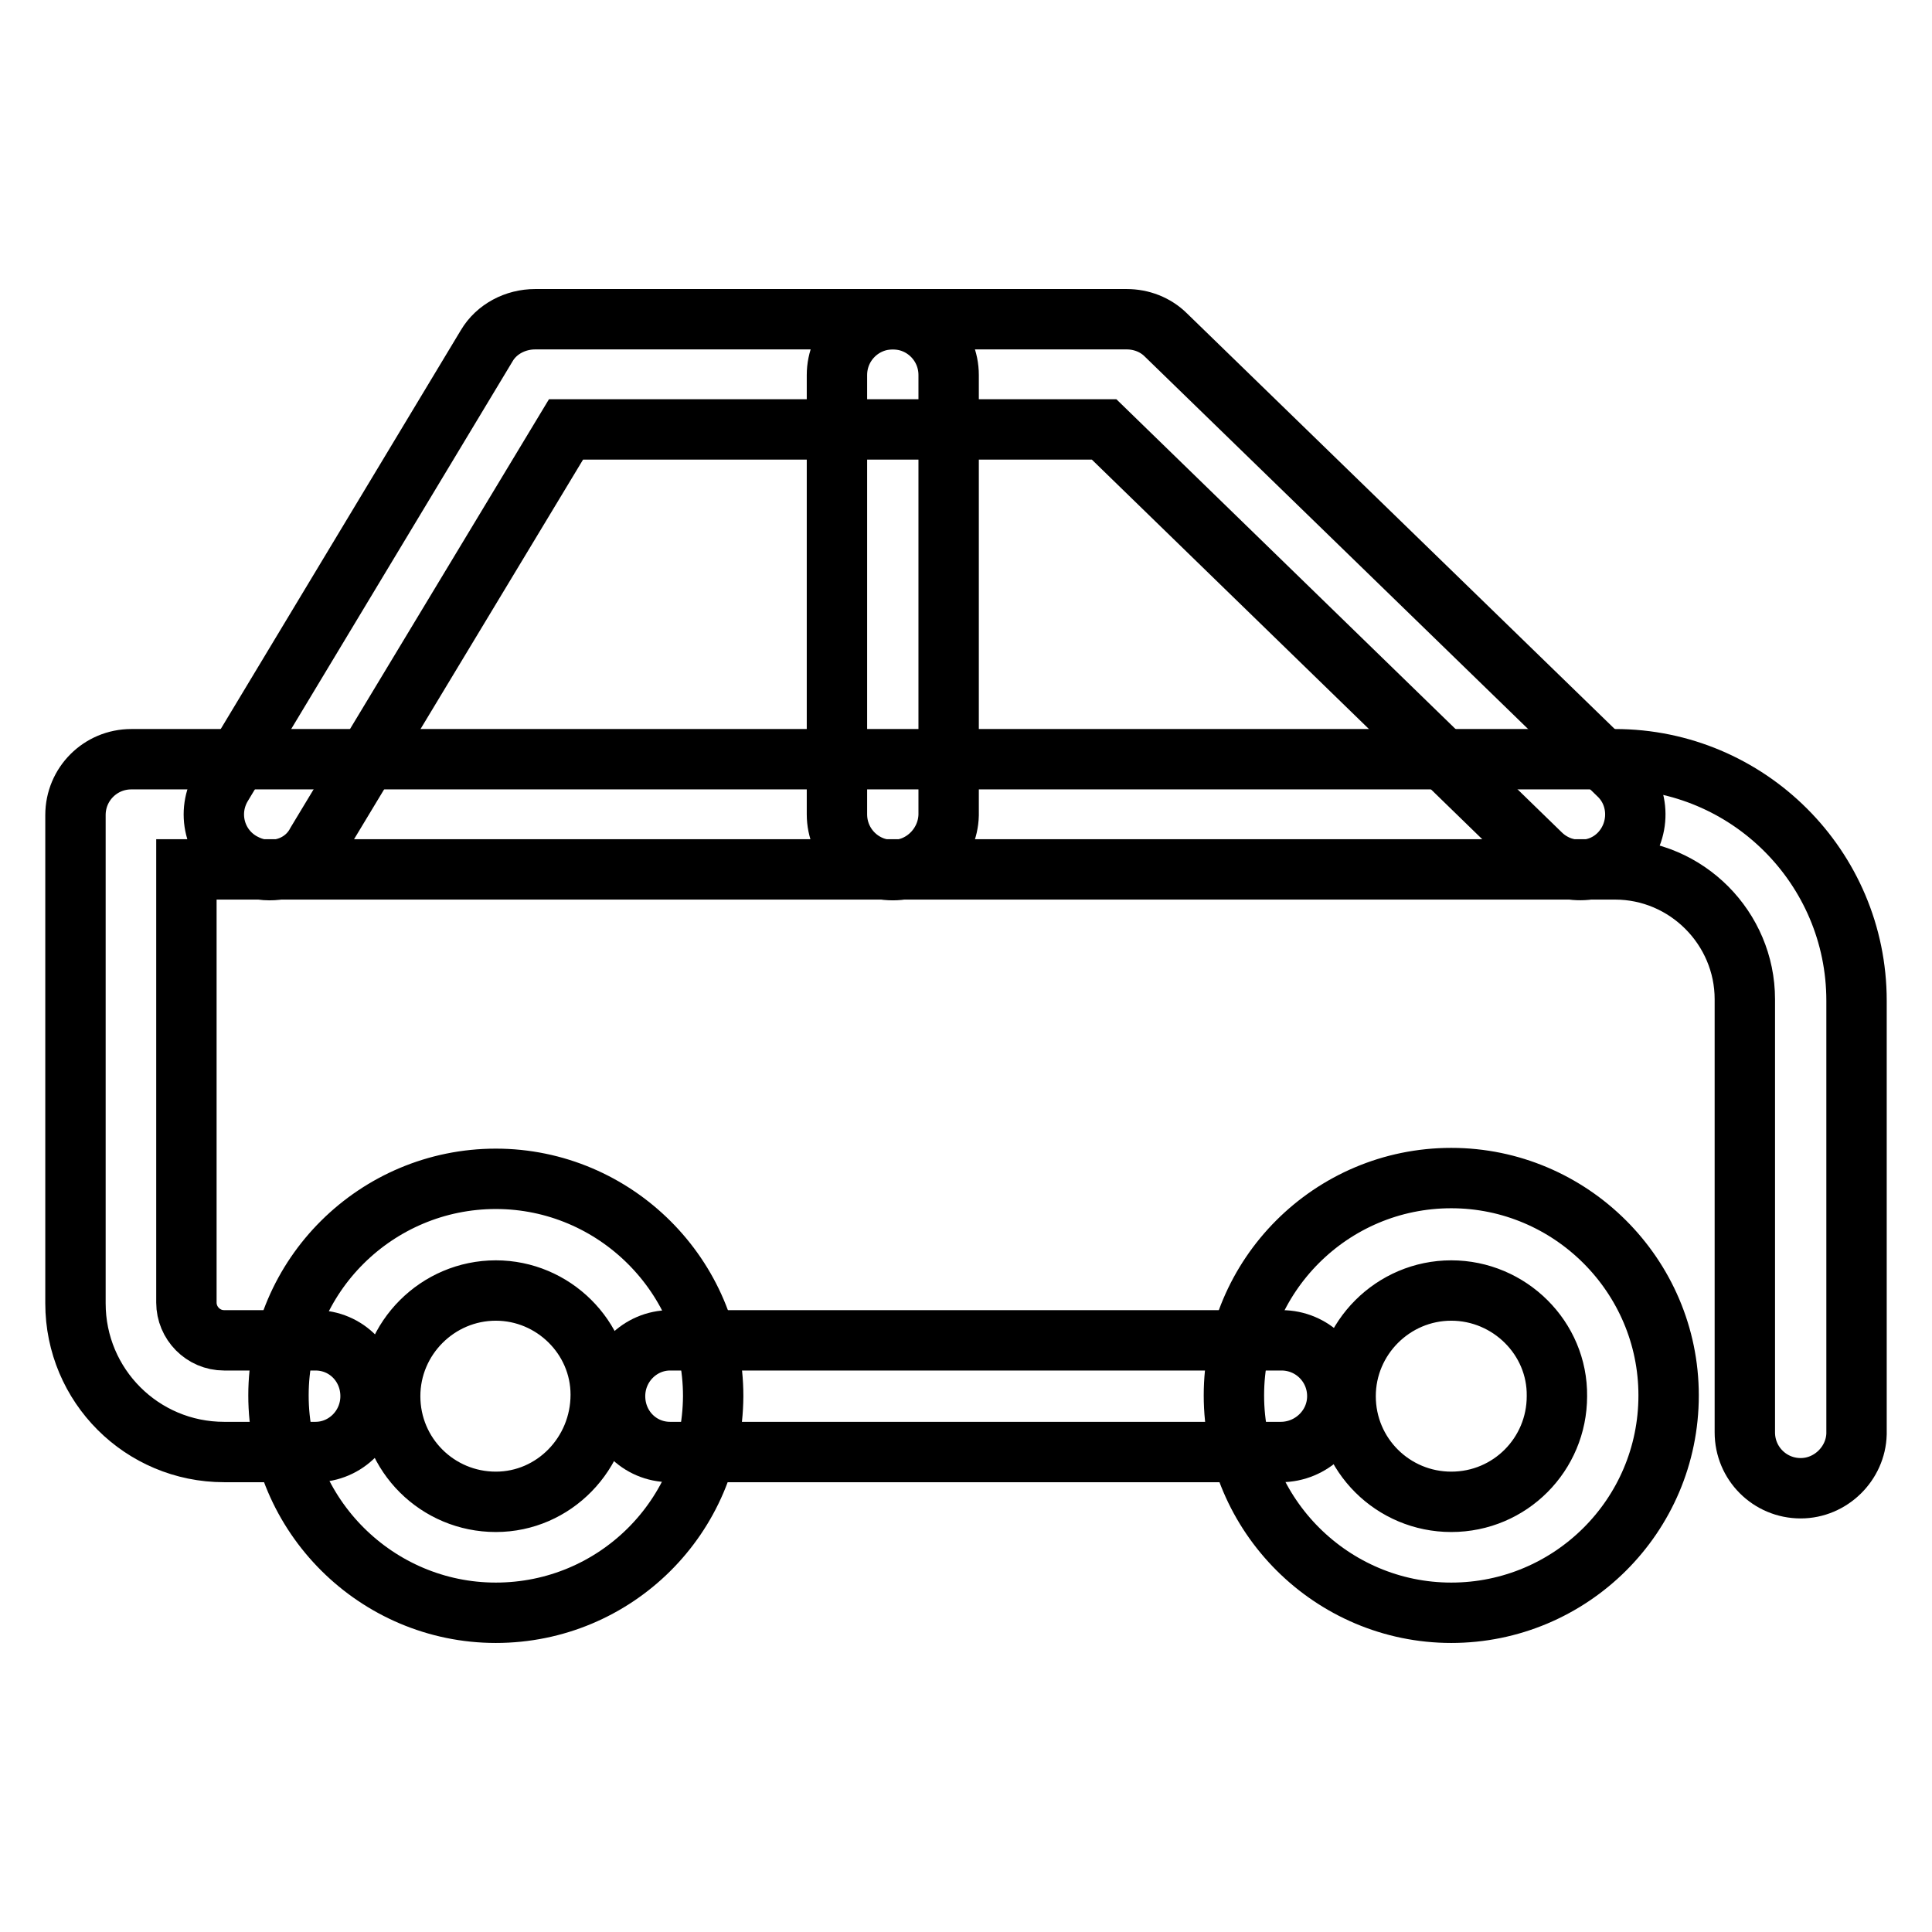
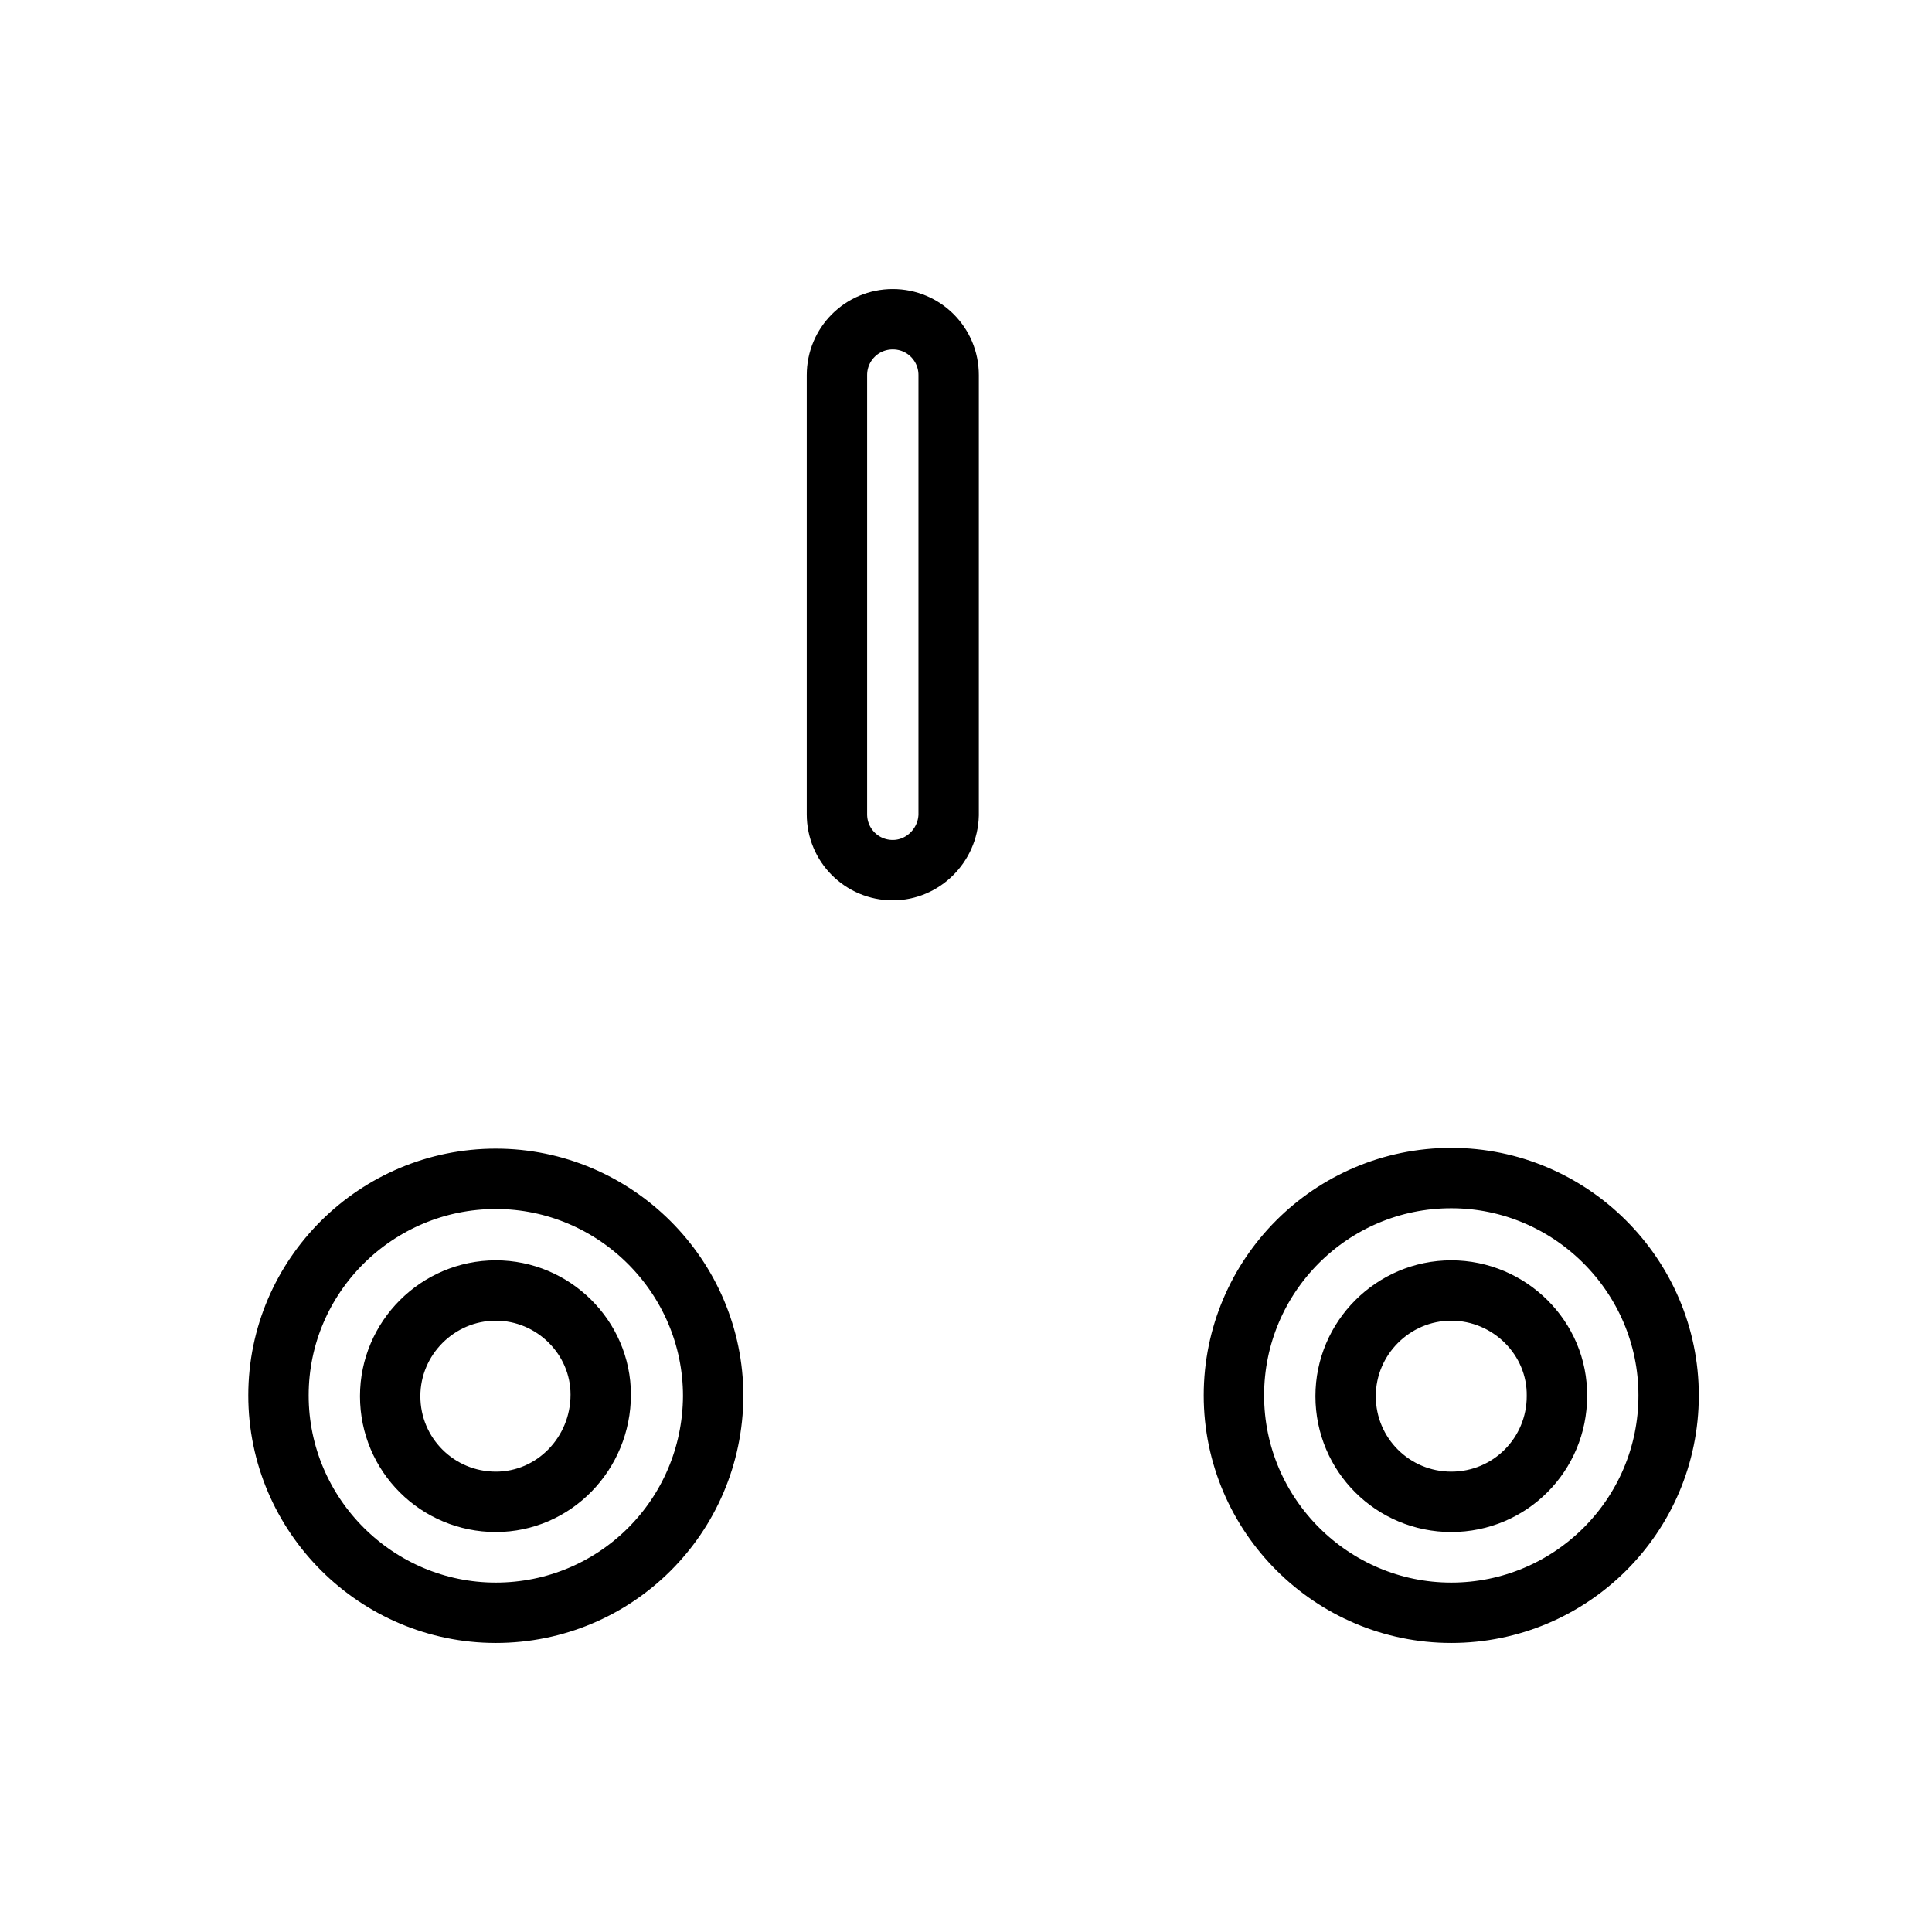
<svg xmlns="http://www.w3.org/2000/svg" version="1.1" x="0px" y="0px" viewBox="0 0 256 256" enable-background="new 0 0 256 256" xml:space="preserve">
  <g>
-     <path stroke-width="8" fill-opacity="0" stroke="#000000" d="M238.6,197.2c-4.1,0-7.4-3.3-7.4-7.4v-57.4c0-9.4-7.7-17.2-17.2-17.2H24.7v57.4c0,2.7,2.2,5,5,5h12.1 c4.1,0,7.3,3.3,7.3,7.4c0,4.1-3.3,7.4-7.3,7.4H29.7c-10.9,0-19.7-8.8-19.7-19.7V108c0-4.1,3.3-7.4,7.4-7.4H214 c17.6,0,32,14.3,32,32v57.4C245.9,193.9,242.6,197.2,238.6,197.2z" />
-     <path stroke-width="8" fill-opacity="0" stroke="#000000" d="M169.7,192.4H88.8c-4.1,0-7.3-3.3-7.3-7.4c0-4.1,3.3-7.4,7.3-7.4h81c4.1,0,7.4,3.3,7.4,7.4 C177.2,189.1,173.8,192.4,169.7,192.4z M35.7,115.3c-1.3,0-2.6-0.4-3.8-1.1c-3.5-2.1-4.6-6.6-2.5-10.1l35.1-58.3 c1.3-2.2,3.8-3.5,6.4-3.5h78.4c1.9,0,3.8,0.7,5.2,2.1l60,58.3c2.9,2.8,2.9,7.5,0.1,10.4c-2.8,2.9-7.5,2.9-10.4,0.1l-57.9-56.3H75 l-33,54.7C40.7,114.1,38.2,115.3,35.7,115.3z" />
    <path stroke-width="8" fill-opacity="0" stroke="#000000" d="M118.3,115.3c-4.1,0-7.4-3.3-7.4-7.4V49.7c0-4.1,3.3-7.4,7.4-7.4s7.4,3.3,7.4,7.4V108 C125.6,112,122.3,115.3,118.3,115.3z M65.7,213.7c-15.8,0-28.8-12.9-28.8-28.8c0-15.9,13-28.7,28.8-28.7 c15.8,0,28.8,12.9,28.8,28.8C94.4,201,81.5,213.7,65.7,213.7z M65.7,171c-7.7,0-14,6.3-14,14c0,7.8,6.3,14,14,14 s13.9-6.4,13.9-14.2C79.6,177.2,73.3,171,65.7,171L65.7,171z M192.3,213.7c-15.8,0-28.8-12.9-28.8-28.8c0-15.9,12.9-28.8,28.8-28.8 c15.8,0,28.8,12.9,28.8,28.8C221.1,200.9,208.1,213.7,192.3,213.7z M192.3,171c-7.7,0-14,6.3-14,14c0,7.8,6.3,14,14,14 c7.8,0,14-6.3,14-14C206.4,177.3,200,171,192.3,171z" />
  </g>
</svg>